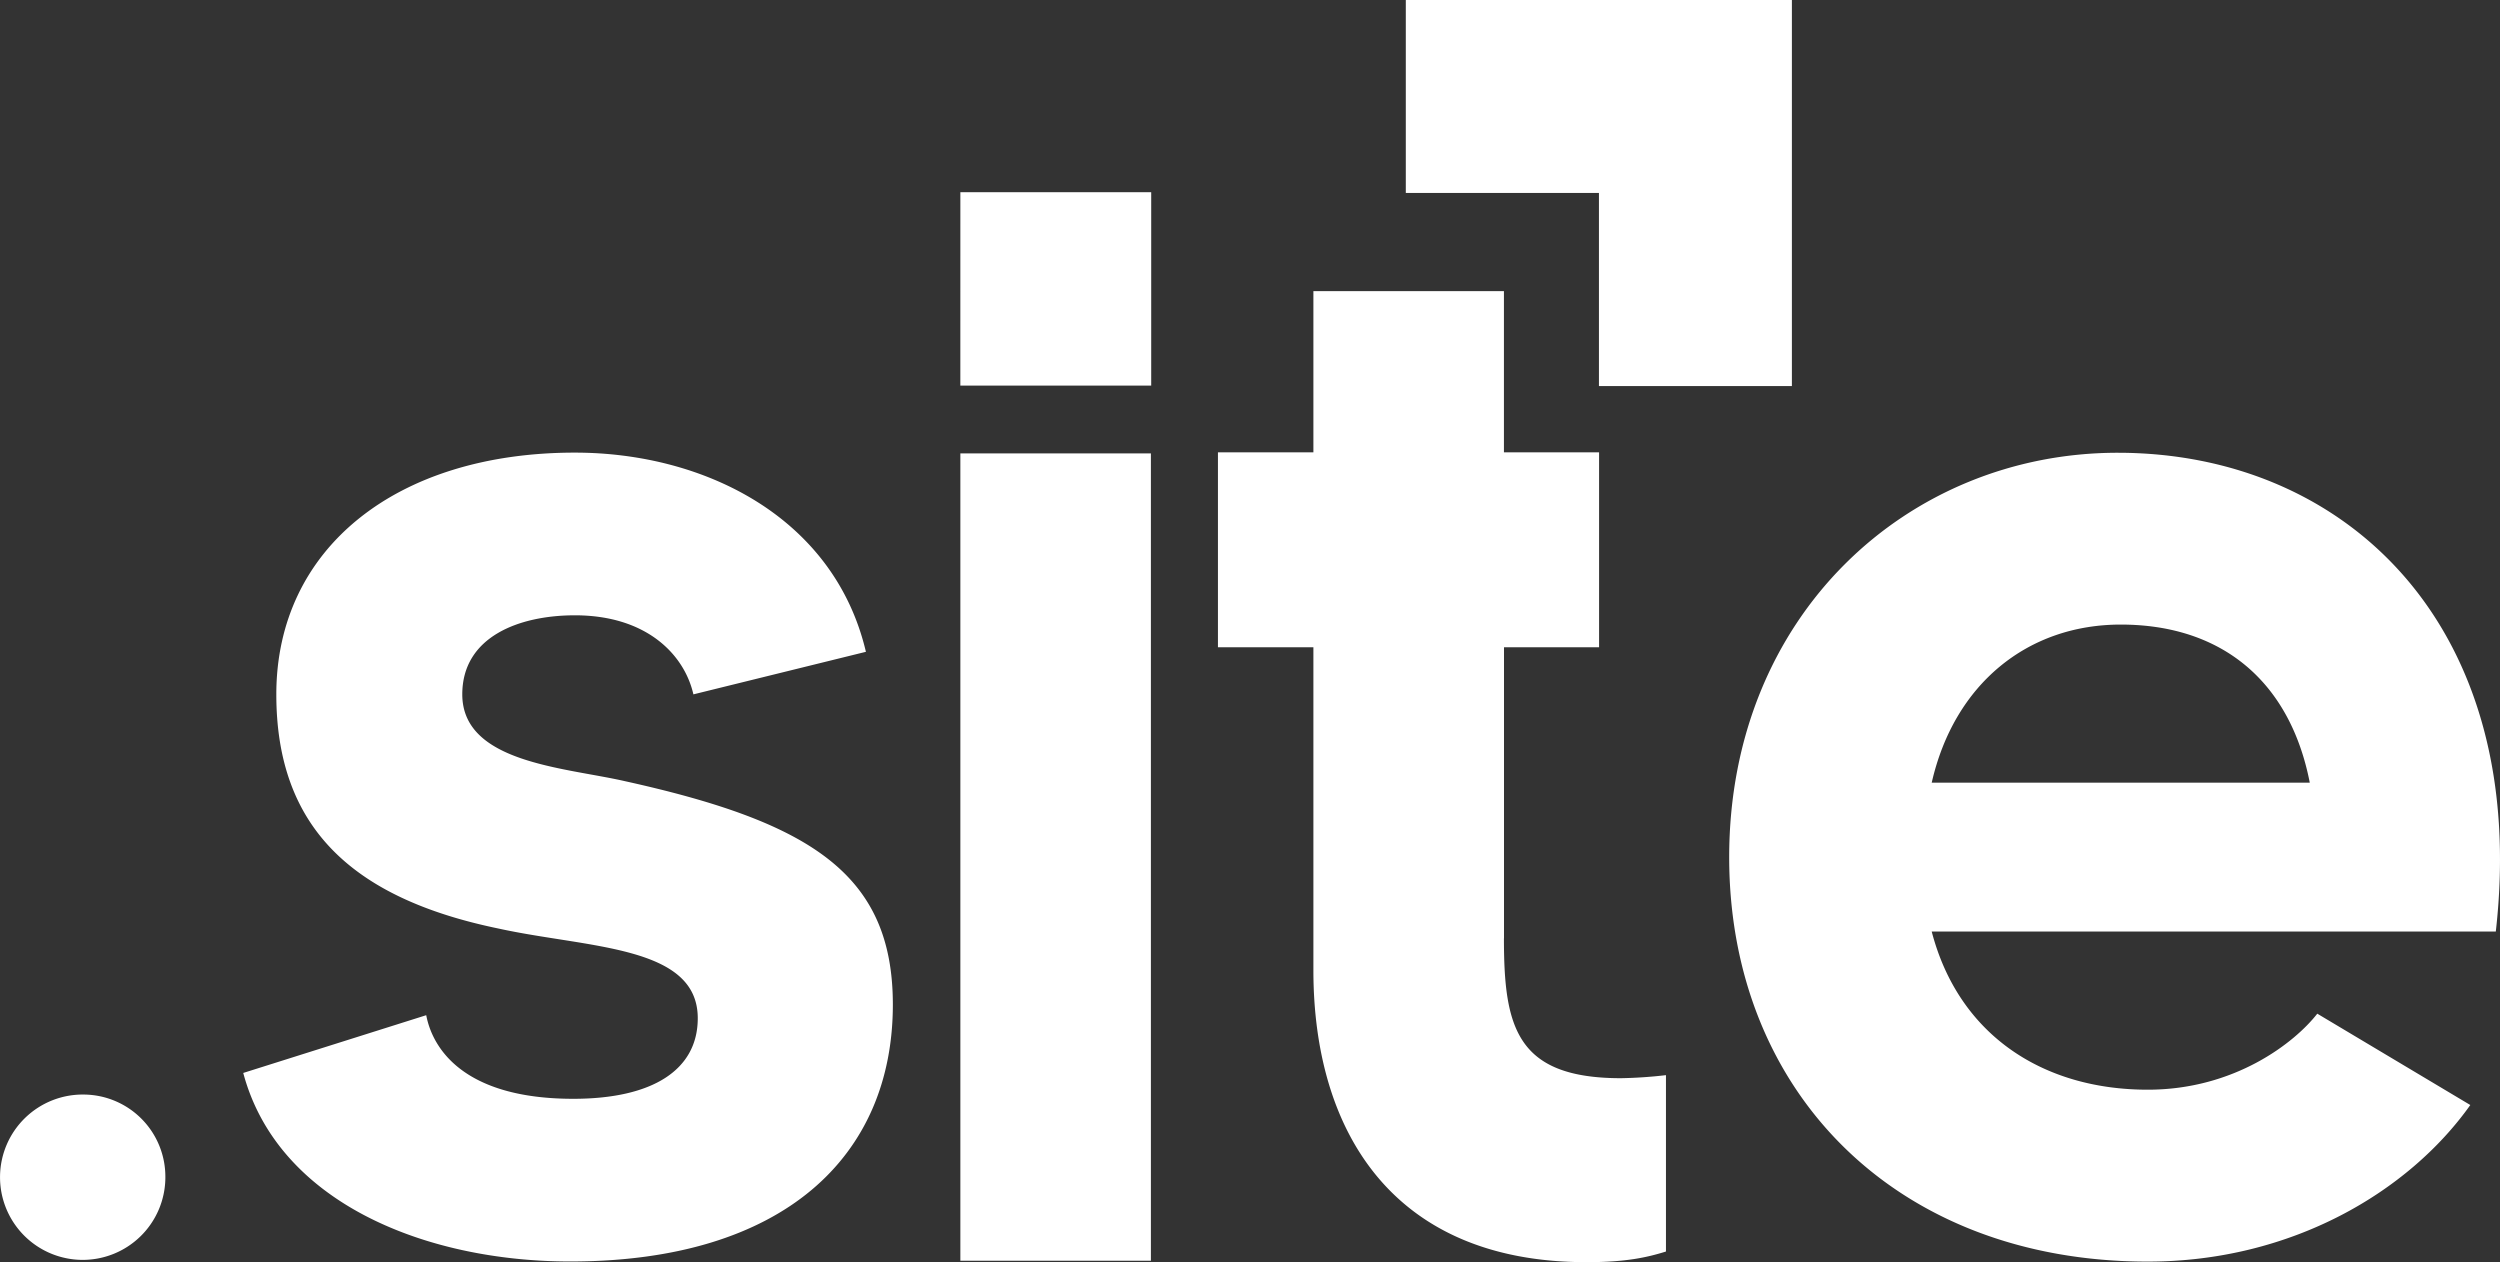
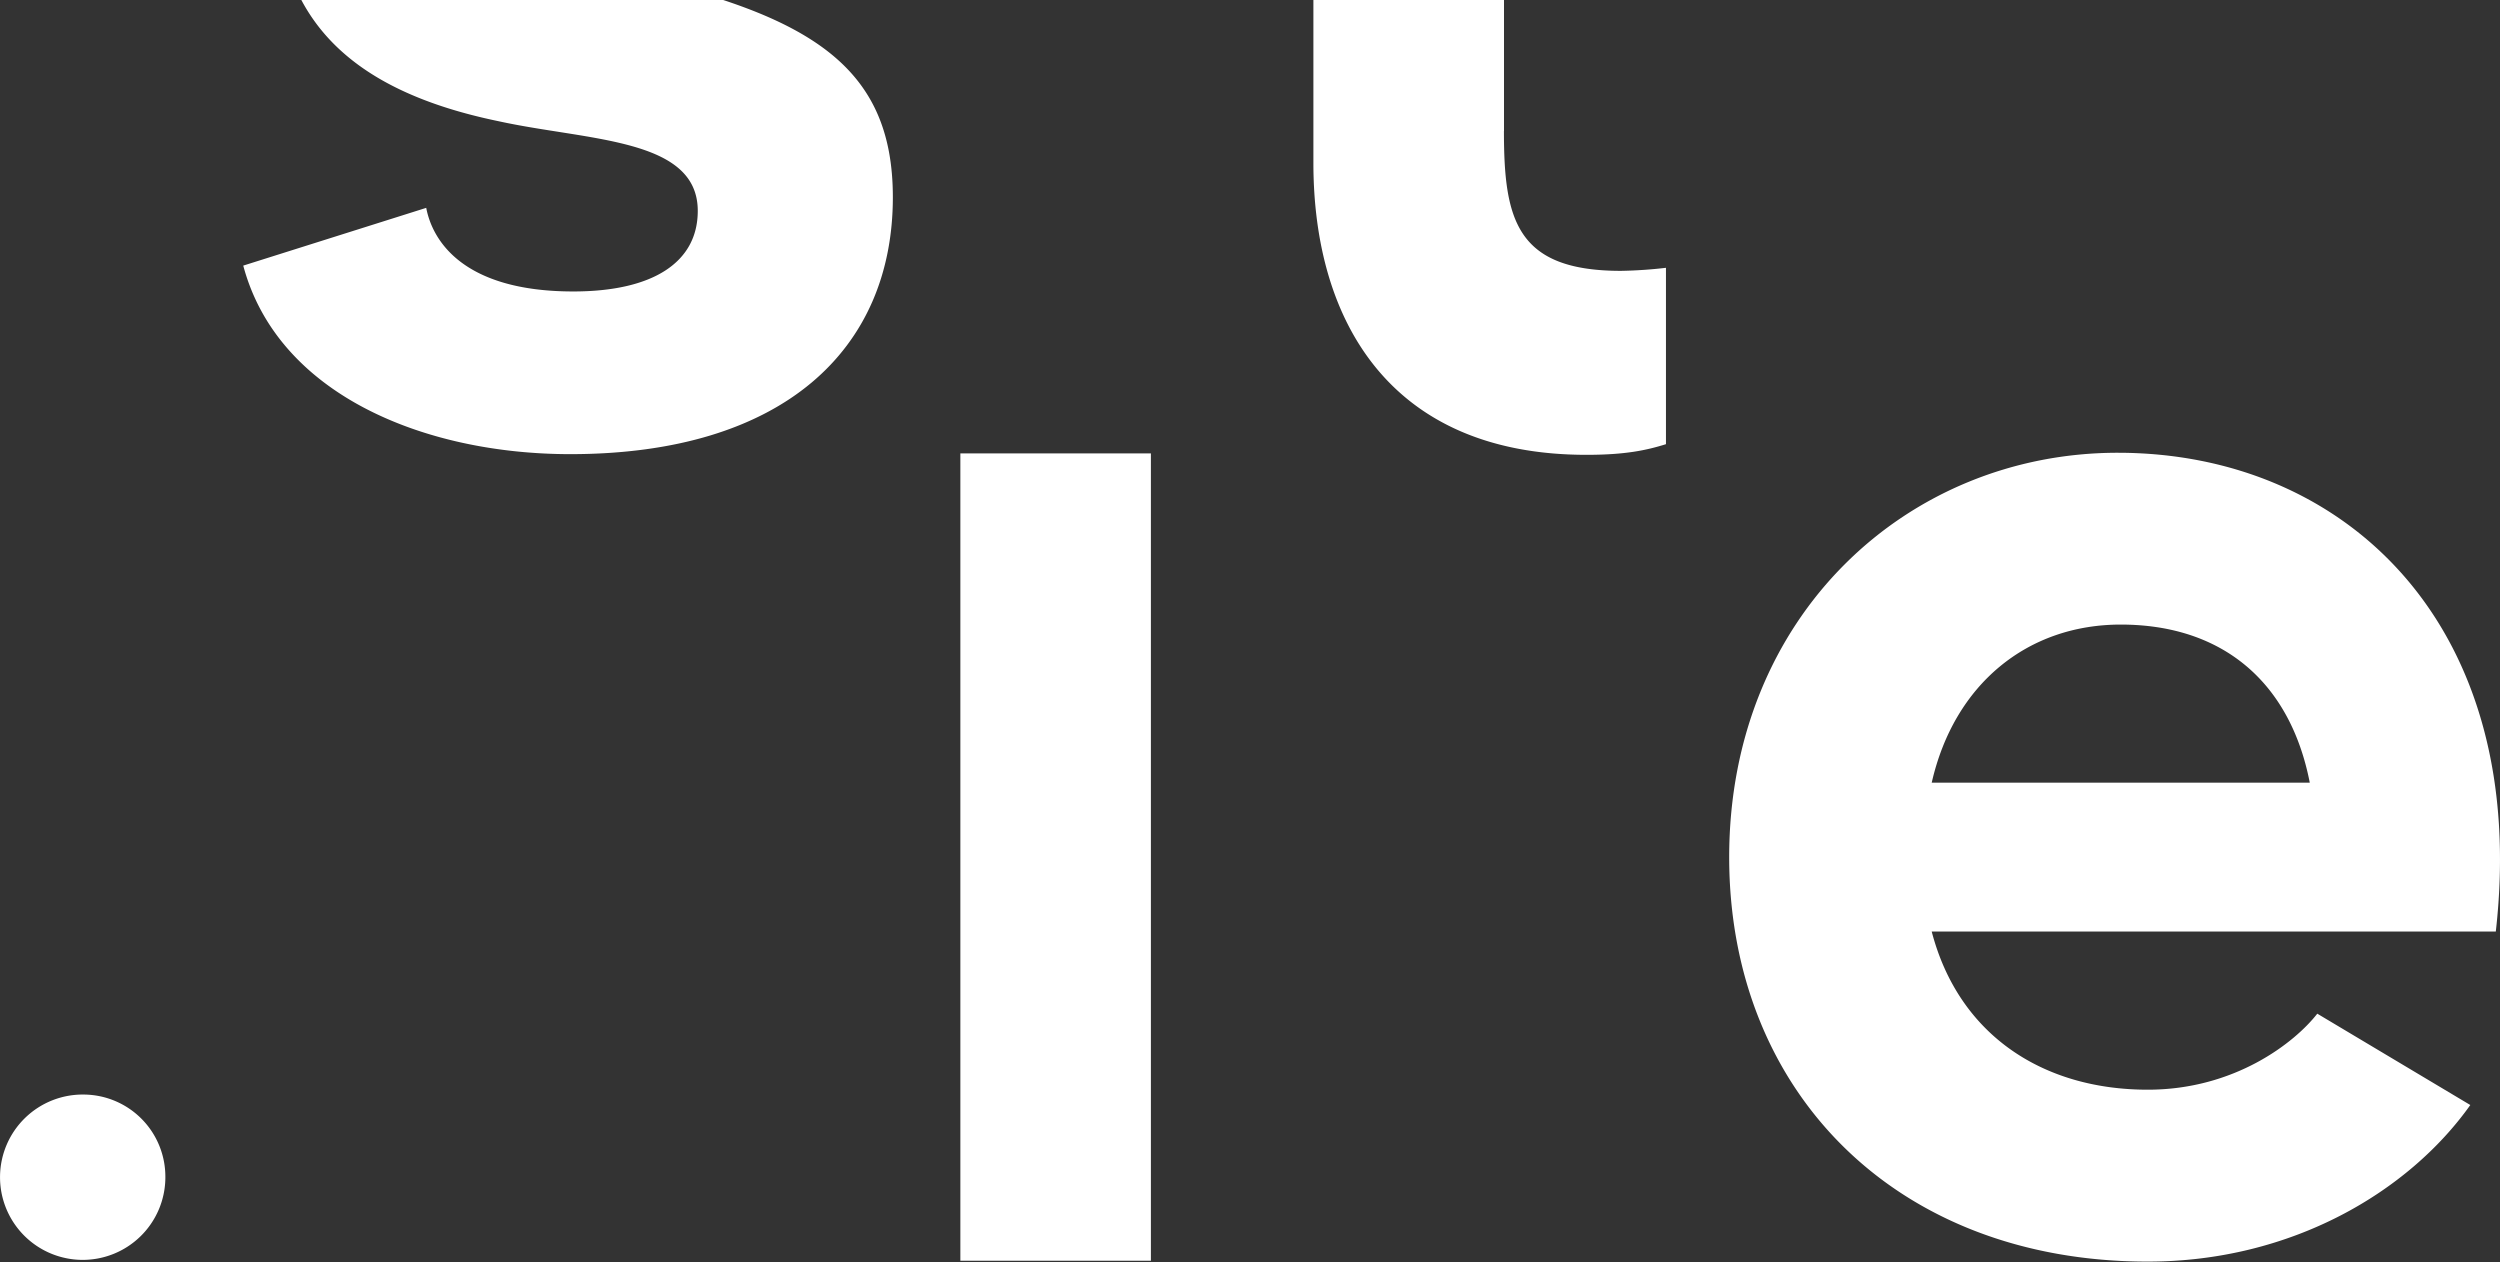
<svg xmlns="http://www.w3.org/2000/svg" viewBox="0 0 1065.69 538.03">
  <rect x="0" y="0" width="1065.69" height="538.03" fill="#333333" stroke="none" />
-   <path d="m681.59 0h-82.33v82.25h82.33v82.32h82.25v-164.57z" fill="#fff" />
-   <path d="m35.72 466.58a35.24 35.24 0 1 0 34.77 35.72v-.48a35 35 0 0 0 -34.77-35.24zm867.02-273.58c-89.53 0-165.63 69.34-165.63 172.4 0 99.8 71 172.39 178.43 172.39 61.39 0 111.27-29.81 137.49-66.75l-65.23-38.94c-9.59 12.31-35.17 32.41-72.26 32.41-44.77 0-80.58-23.34-92.1-67.41h240.46c14.71-129.62-63.3-204.1-161.16-204.1zm-79.3 140.64c9.6-42.13 40.93-67.4 80.58-67.4 43.5 0 72.27 24.63 80.58 67.4zm-414.06 203.78h81.22v-344.15h-81.22zm-143.26-204.49c-25.58-5.82-69.06-7.77-69.06-36.94 0-24.63 24.3-33.7 48-33.7 30.7 0 46.69 16.85 50.52 33.7l73.54-18.14c-13.42-57-68.41-84.91-124.06-84.91-76.12 0-127.27 40.83-127.27 103.05 0 56.39 32 86.84 94.65 99.81 38.37 8.43 85 7.13 85 38.24 0 22-19.18 34.35-53.07 34.35-47.33 0-60.12-22-62.68-35.64l-78 24.62c14.71 55.09 77.38 80.37 139.41 80.37 90.81 0 137.5-44.71 137.5-109.53 0-55.74-35.18-77.77-114.48-95.28zm375 67.05v-124.08h40.53v-83.08h-40.56v-68.71h-81.22v68.71h-40.69v83.08h40.69v137.69c0 68.05 33.26 124.44 116.4 124.44 16.63 0 25.57-1.94 33.89-4.54v-75.18a192 192 0 0 1 -19.18 1.3c-44.77.01-49.89-22.04-49.89-59.61zm-231.75-235.62h81.36v-82.44h-81.35z" fill="#fff" />
+   <path d="m35.72 466.58a35.24 35.24 0 1 0 34.77 35.72v-.48a35 35 0 0 0 -34.77-35.24zm867.02-273.58c-89.53 0-165.63 69.34-165.63 172.4 0 99.8 71 172.39 178.43 172.39 61.39 0 111.27-29.81 137.49-66.75l-65.23-38.94c-9.59 12.31-35.17 32.41-72.26 32.41-44.77 0-80.58-23.34-92.1-67.41h240.46c14.71-129.62-63.3-204.1-161.16-204.1zm-79.3 140.64c9.6-42.13 40.93-67.4 80.58-67.4 43.5 0 72.27 24.63 80.58 67.4zm-414.06 203.78h81.22v-344.15h-81.22m-143.26-204.49c-25.58-5.82-69.06-7.77-69.06-36.94 0-24.63 24.3-33.7 48-33.7 30.7 0 46.69 16.85 50.52 33.7l73.54-18.14c-13.42-57-68.41-84.91-124.06-84.91-76.12 0-127.27 40.83-127.27 103.05 0 56.39 32 86.84 94.65 99.81 38.37 8.43 85 7.13 85 38.24 0 22-19.18 34.35-53.07 34.35-47.33 0-60.12-22-62.68-35.64l-78 24.62c14.71 55.09 77.38 80.37 139.41 80.37 90.81 0 137.5-44.71 137.5-109.53 0-55.74-35.18-77.77-114.48-95.28zm375 67.05v-124.08h40.53v-83.08h-40.56v-68.71h-81.22v68.71h-40.69v83.08h40.69v137.69c0 68.05 33.26 124.44 116.4 124.44 16.63 0 25.57-1.94 33.89-4.54v-75.18a192 192 0 0 1 -19.18 1.3c-44.77.01-49.89-22.04-49.89-59.61zm-231.75-235.62h81.36v-82.44h-81.35z" fill="#fff" />
</svg>